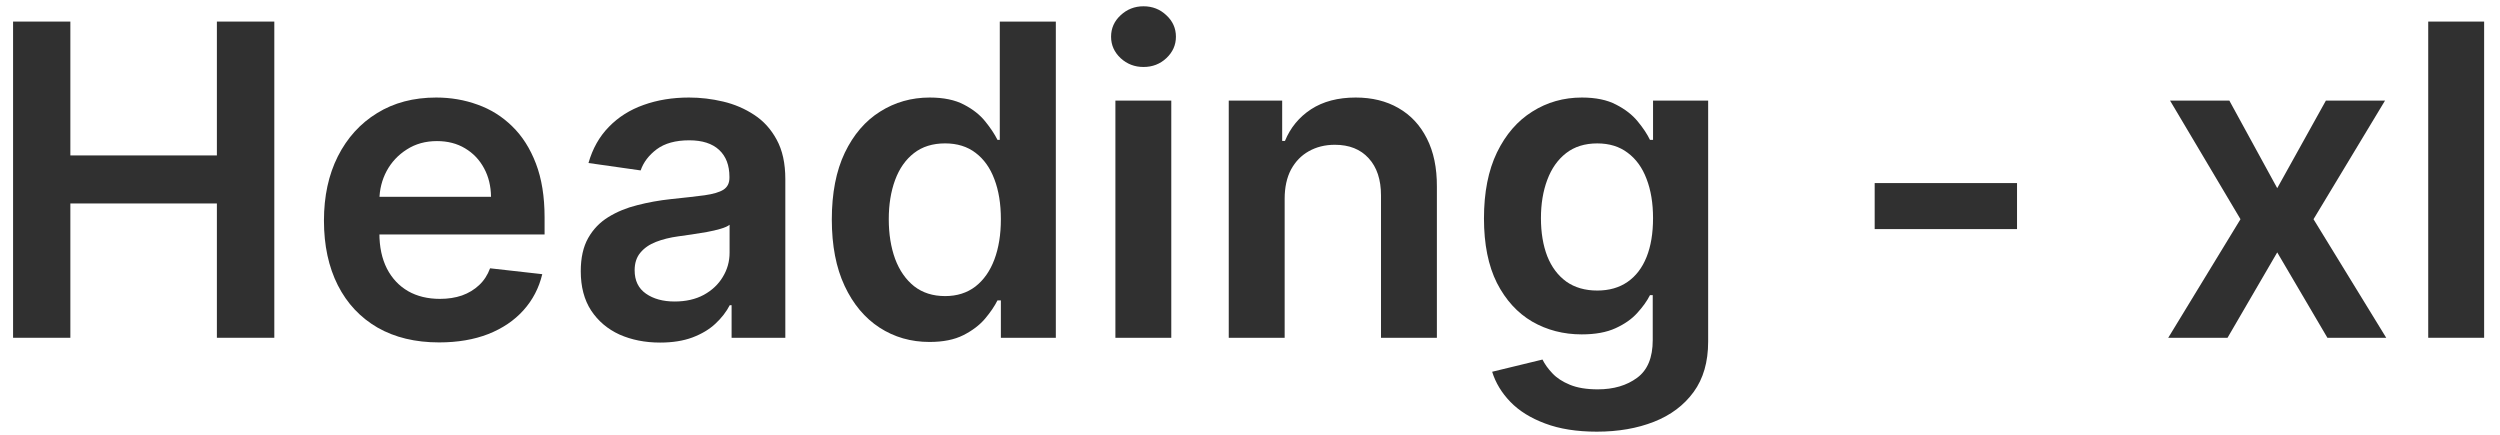
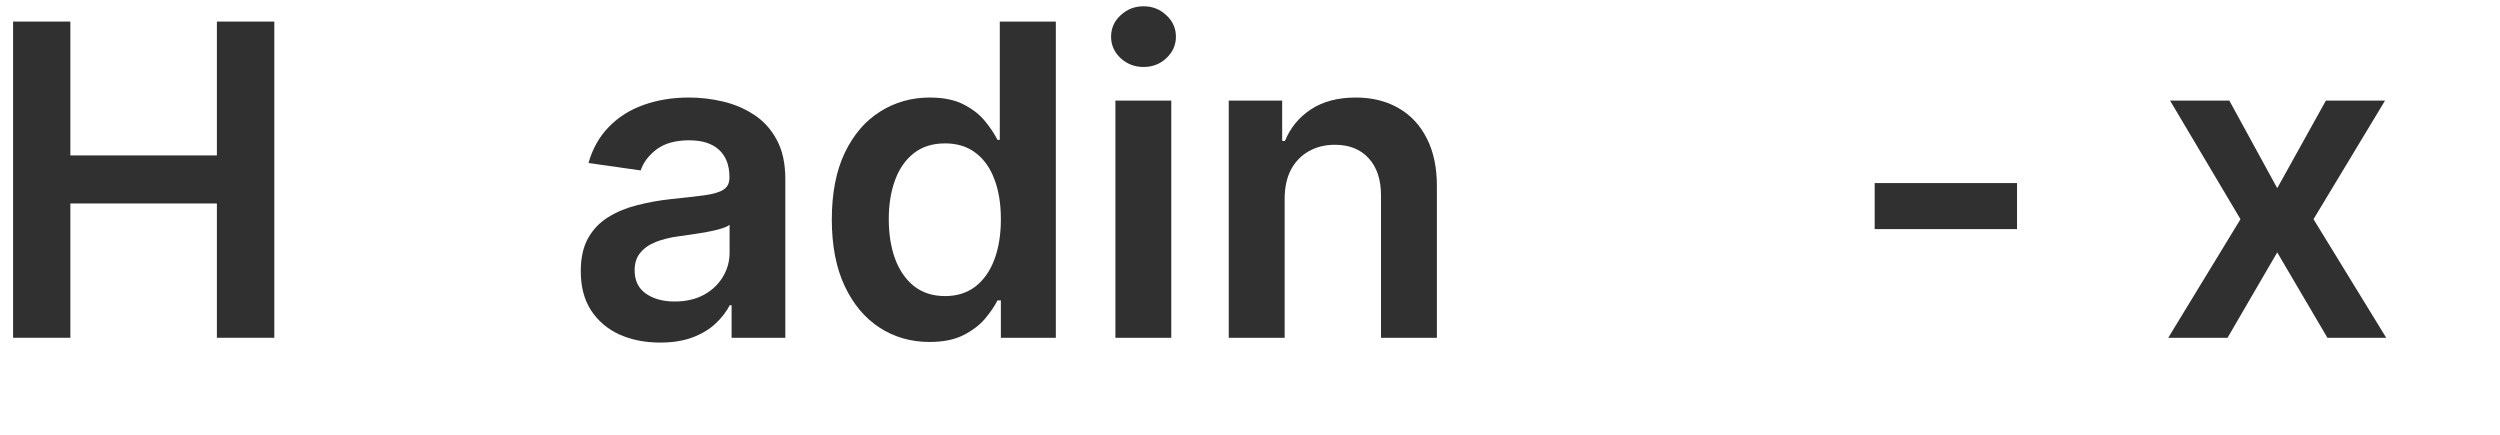
<svg xmlns="http://www.w3.org/2000/svg" width="138" height="24" viewBox="0 0 138 24" fill="none">
-   <path d="M137.124 1.191V18.645H134.038V1.191H137.124Z" fill="#303030" />
  <path d="M123.061 5.555L125.703 10.387L128.388 5.555H131.652L127.706 12.1L131.72 18.646H128.473L125.703 13.932L122.959 18.646H119.686L123.675 12.1L119.788 5.555H123.061Z" fill="#303030" />
  <path d="M111.34 10.106V12.646H103.482V10.106H111.34Z" fill="#303030" />
-   <path d="M88.146 23.828C87.038 23.828 86.086 23.677 85.29 23.376C84.495 23.08 83.856 22.683 83.373 22.183C82.89 21.683 82.555 21.129 82.367 20.521L85.146 19.847C85.271 20.103 85.453 20.356 85.691 20.606C85.93 20.862 86.251 21.072 86.654 21.237C87.063 21.407 87.578 21.492 88.197 21.492C89.072 21.492 89.796 21.279 90.37 20.853C90.944 20.433 91.231 19.739 91.231 18.773V16.293H91.078C90.918 16.612 90.685 16.938 90.379 17.273C90.078 17.609 89.677 17.89 89.177 18.117C88.683 18.345 88.06 18.458 87.31 18.458C86.305 18.458 85.393 18.222 84.575 17.751C83.762 17.273 83.114 16.563 82.631 15.62C82.154 14.671 81.915 13.484 81.915 12.058C81.915 10.62 82.154 9.407 82.631 8.418C83.114 7.424 83.765 6.671 84.583 6.16C85.401 5.643 86.313 5.384 87.319 5.384C88.086 5.384 88.717 5.515 89.211 5.776C89.711 6.032 90.109 6.342 90.404 6.705C90.7 7.063 90.924 7.401 91.078 7.72H91.248V5.555H94.29V18.859C94.29 19.978 94.023 20.904 93.489 21.637C92.955 22.37 92.225 22.918 91.299 23.282C90.373 23.646 89.322 23.828 88.146 23.828ZM88.171 16.038C88.825 16.038 89.381 15.879 89.842 15.56C90.302 15.242 90.651 14.785 90.89 14.188C91.129 13.592 91.248 12.876 91.248 12.04C91.248 11.217 91.129 10.495 90.89 9.876C90.657 9.256 90.31 8.776 89.85 8.435C89.396 8.089 88.836 7.916 88.171 7.916C87.484 7.916 86.91 8.095 86.45 8.452C85.989 8.81 85.643 9.302 85.41 9.927C85.177 10.546 85.06 11.251 85.06 12.04C85.06 12.842 85.177 13.543 85.41 14.146C85.648 14.742 85.998 15.208 86.458 15.543C86.924 15.873 87.495 16.038 88.171 16.038Z" fill="#303030" />
  <path d="M70.913 10.975V18.646H67.827V5.555H70.776V7.779H70.93C71.231 7.046 71.711 6.464 72.37 6.032C73.035 5.6 73.856 5.384 74.833 5.384C75.737 5.384 76.523 5.577 77.194 5.964C77.87 6.35 78.393 6.91 78.762 7.643C79.137 8.376 79.322 9.265 79.316 10.31V18.646H76.231V10.788C76.231 9.913 76.004 9.228 75.549 8.734C75.1 8.239 74.478 7.992 73.683 7.992C73.143 7.992 72.663 8.112 72.242 8.35C71.827 8.583 71.501 8.921 71.262 9.364C71.029 9.808 70.913 10.345 70.913 10.975Z" fill="#303030" />
  <path d="M61.57 18.645V5.555H64.655V18.645H61.57ZM63.121 3.697C62.632 3.697 62.212 3.535 61.859 3.211C61.507 2.881 61.331 2.486 61.331 2.026C61.331 1.56 61.507 1.165 61.859 0.841C62.212 0.512 62.632 0.347 63.121 0.347C63.615 0.347 64.036 0.512 64.382 0.841C64.734 1.165 64.911 1.56 64.911 2.026C64.911 2.486 64.734 2.881 64.382 3.211C64.036 3.535 63.615 3.697 63.121 3.697Z" fill="#303030" />
  <path d="M51.31 18.876C50.282 18.876 49.362 18.611 48.549 18.083C47.737 17.555 47.094 16.788 46.623 15.782C46.151 14.776 45.916 13.555 45.916 12.117C45.916 10.662 46.154 9.435 46.631 8.435C47.114 7.43 47.765 6.671 48.583 6.16C49.401 5.643 50.313 5.384 51.319 5.384C52.086 5.384 52.717 5.515 53.211 5.776C53.705 6.032 54.097 6.341 54.387 6.705C54.677 7.063 54.901 7.401 55.06 7.719H55.188V1.191H58.282V18.645H55.248V16.583H55.06C54.901 16.901 54.671 17.239 54.37 17.597C54.069 17.949 53.671 18.251 53.177 18.501C52.683 18.751 52.06 18.876 51.31 18.876ZM52.171 16.344C52.825 16.344 53.381 16.168 53.842 15.816C54.302 15.458 54.651 14.961 54.89 14.324C55.129 13.688 55.248 12.947 55.248 12.1C55.248 11.253 55.129 10.518 54.89 9.893C54.657 9.268 54.31 8.782 53.85 8.435C53.396 8.089 52.836 7.915 52.171 7.915C51.484 7.915 50.91 8.094 50.45 8.452C49.989 8.81 49.643 9.305 49.41 9.935C49.177 10.566 49.06 11.287 49.06 12.1C49.06 12.918 49.177 13.648 49.41 14.29C49.648 14.927 49.998 15.43 50.458 15.799C50.924 16.163 51.495 16.344 52.171 16.344Z" fill="#303030" />
  <path d="M36.438 18.91C35.609 18.91 34.862 18.762 34.197 18.467C33.538 18.166 33.015 17.722 32.629 17.137C32.248 16.552 32.058 15.83 32.058 14.972C32.058 14.234 32.194 13.623 32.467 13.14C32.739 12.657 33.112 12.271 33.583 11.981C34.055 11.691 34.586 11.472 35.177 11.325C35.773 11.171 36.39 11.06 37.026 10.992C37.793 10.913 38.416 10.842 38.893 10.779C39.37 10.711 39.717 10.609 39.933 10.472C40.154 10.33 40.265 10.111 40.265 9.816V9.765C40.265 9.123 40.075 8.626 39.694 8.273C39.313 7.921 38.765 7.745 38.049 7.745C37.293 7.745 36.694 7.91 36.251 8.239C35.813 8.569 35.518 8.958 35.364 9.407L32.484 8.998C32.711 8.202 33.086 7.538 33.609 7.004C34.132 6.464 34.771 6.06 35.526 5.793C36.282 5.521 37.117 5.384 38.032 5.384C38.663 5.384 39.291 5.458 39.916 5.606C40.541 5.754 41.112 5.998 41.629 6.339C42.146 6.674 42.56 7.131 42.873 7.711C43.191 8.291 43.35 9.015 43.35 9.884V18.646H40.384V16.847H40.282C40.094 17.211 39.83 17.552 39.489 17.87C39.154 18.183 38.731 18.435 38.219 18.629C37.714 18.816 37.12 18.91 36.438 18.91ZM37.239 16.643C37.859 16.643 38.396 16.521 38.85 16.276C39.305 16.026 39.654 15.697 39.898 15.288C40.148 14.879 40.273 14.433 40.273 13.95V12.407C40.177 12.487 40.012 12.56 39.779 12.629C39.552 12.697 39.296 12.756 39.012 12.808C38.728 12.859 38.447 12.904 38.168 12.944C37.89 12.984 37.648 13.018 37.444 13.046C36.984 13.109 36.572 13.211 36.208 13.353C35.844 13.495 35.558 13.694 35.347 13.95C35.137 14.2 35.032 14.524 35.032 14.921C35.032 15.489 35.239 15.918 35.654 16.208C36.069 16.498 36.597 16.643 37.239 16.643Z" fill="#303030" />
-   <path d="M24.24 18.901C22.927 18.901 21.794 18.629 20.84 18.083C19.891 17.532 19.16 16.754 18.649 15.748C18.138 14.736 17.882 13.546 17.882 12.177C17.882 10.83 18.138 9.648 18.649 8.631C19.166 7.609 19.888 6.813 20.814 6.245C21.74 5.671 22.828 5.384 24.078 5.384C24.885 5.384 25.646 5.515 26.362 5.776C27.084 6.032 27.72 6.43 28.271 6.97C28.828 7.509 29.266 8.197 29.584 9.032C29.902 9.862 30.061 10.85 30.061 11.998V12.944H19.331V10.864H27.104C27.098 10.274 26.97 9.748 26.72 9.288C26.47 8.822 26.121 8.455 25.672 8.188C25.229 7.921 24.712 7.788 24.121 7.788C23.49 7.788 22.936 7.941 22.459 8.248C21.982 8.549 21.609 8.947 21.342 9.441C21.081 9.93 20.947 10.467 20.942 11.052V12.867C20.942 13.629 21.081 14.282 21.359 14.828C21.638 15.367 22.027 15.782 22.527 16.072C23.027 16.356 23.612 16.498 24.283 16.498C24.732 16.498 25.138 16.435 25.501 16.31C25.865 16.18 26.18 15.989 26.447 15.739C26.715 15.489 26.916 15.18 27.052 14.81L29.933 15.134C29.751 15.896 29.405 16.56 28.893 17.129C28.388 17.691 27.74 18.129 26.95 18.441C26.16 18.748 25.257 18.901 24.24 18.901Z" fill="#303030" />
  <path d="M0.722 18.645V1.191H3.884V8.58H11.972V1.191H15.142V18.645H11.972V11.231H3.884V18.645H0.722Z" fill="#303030" />
</svg>